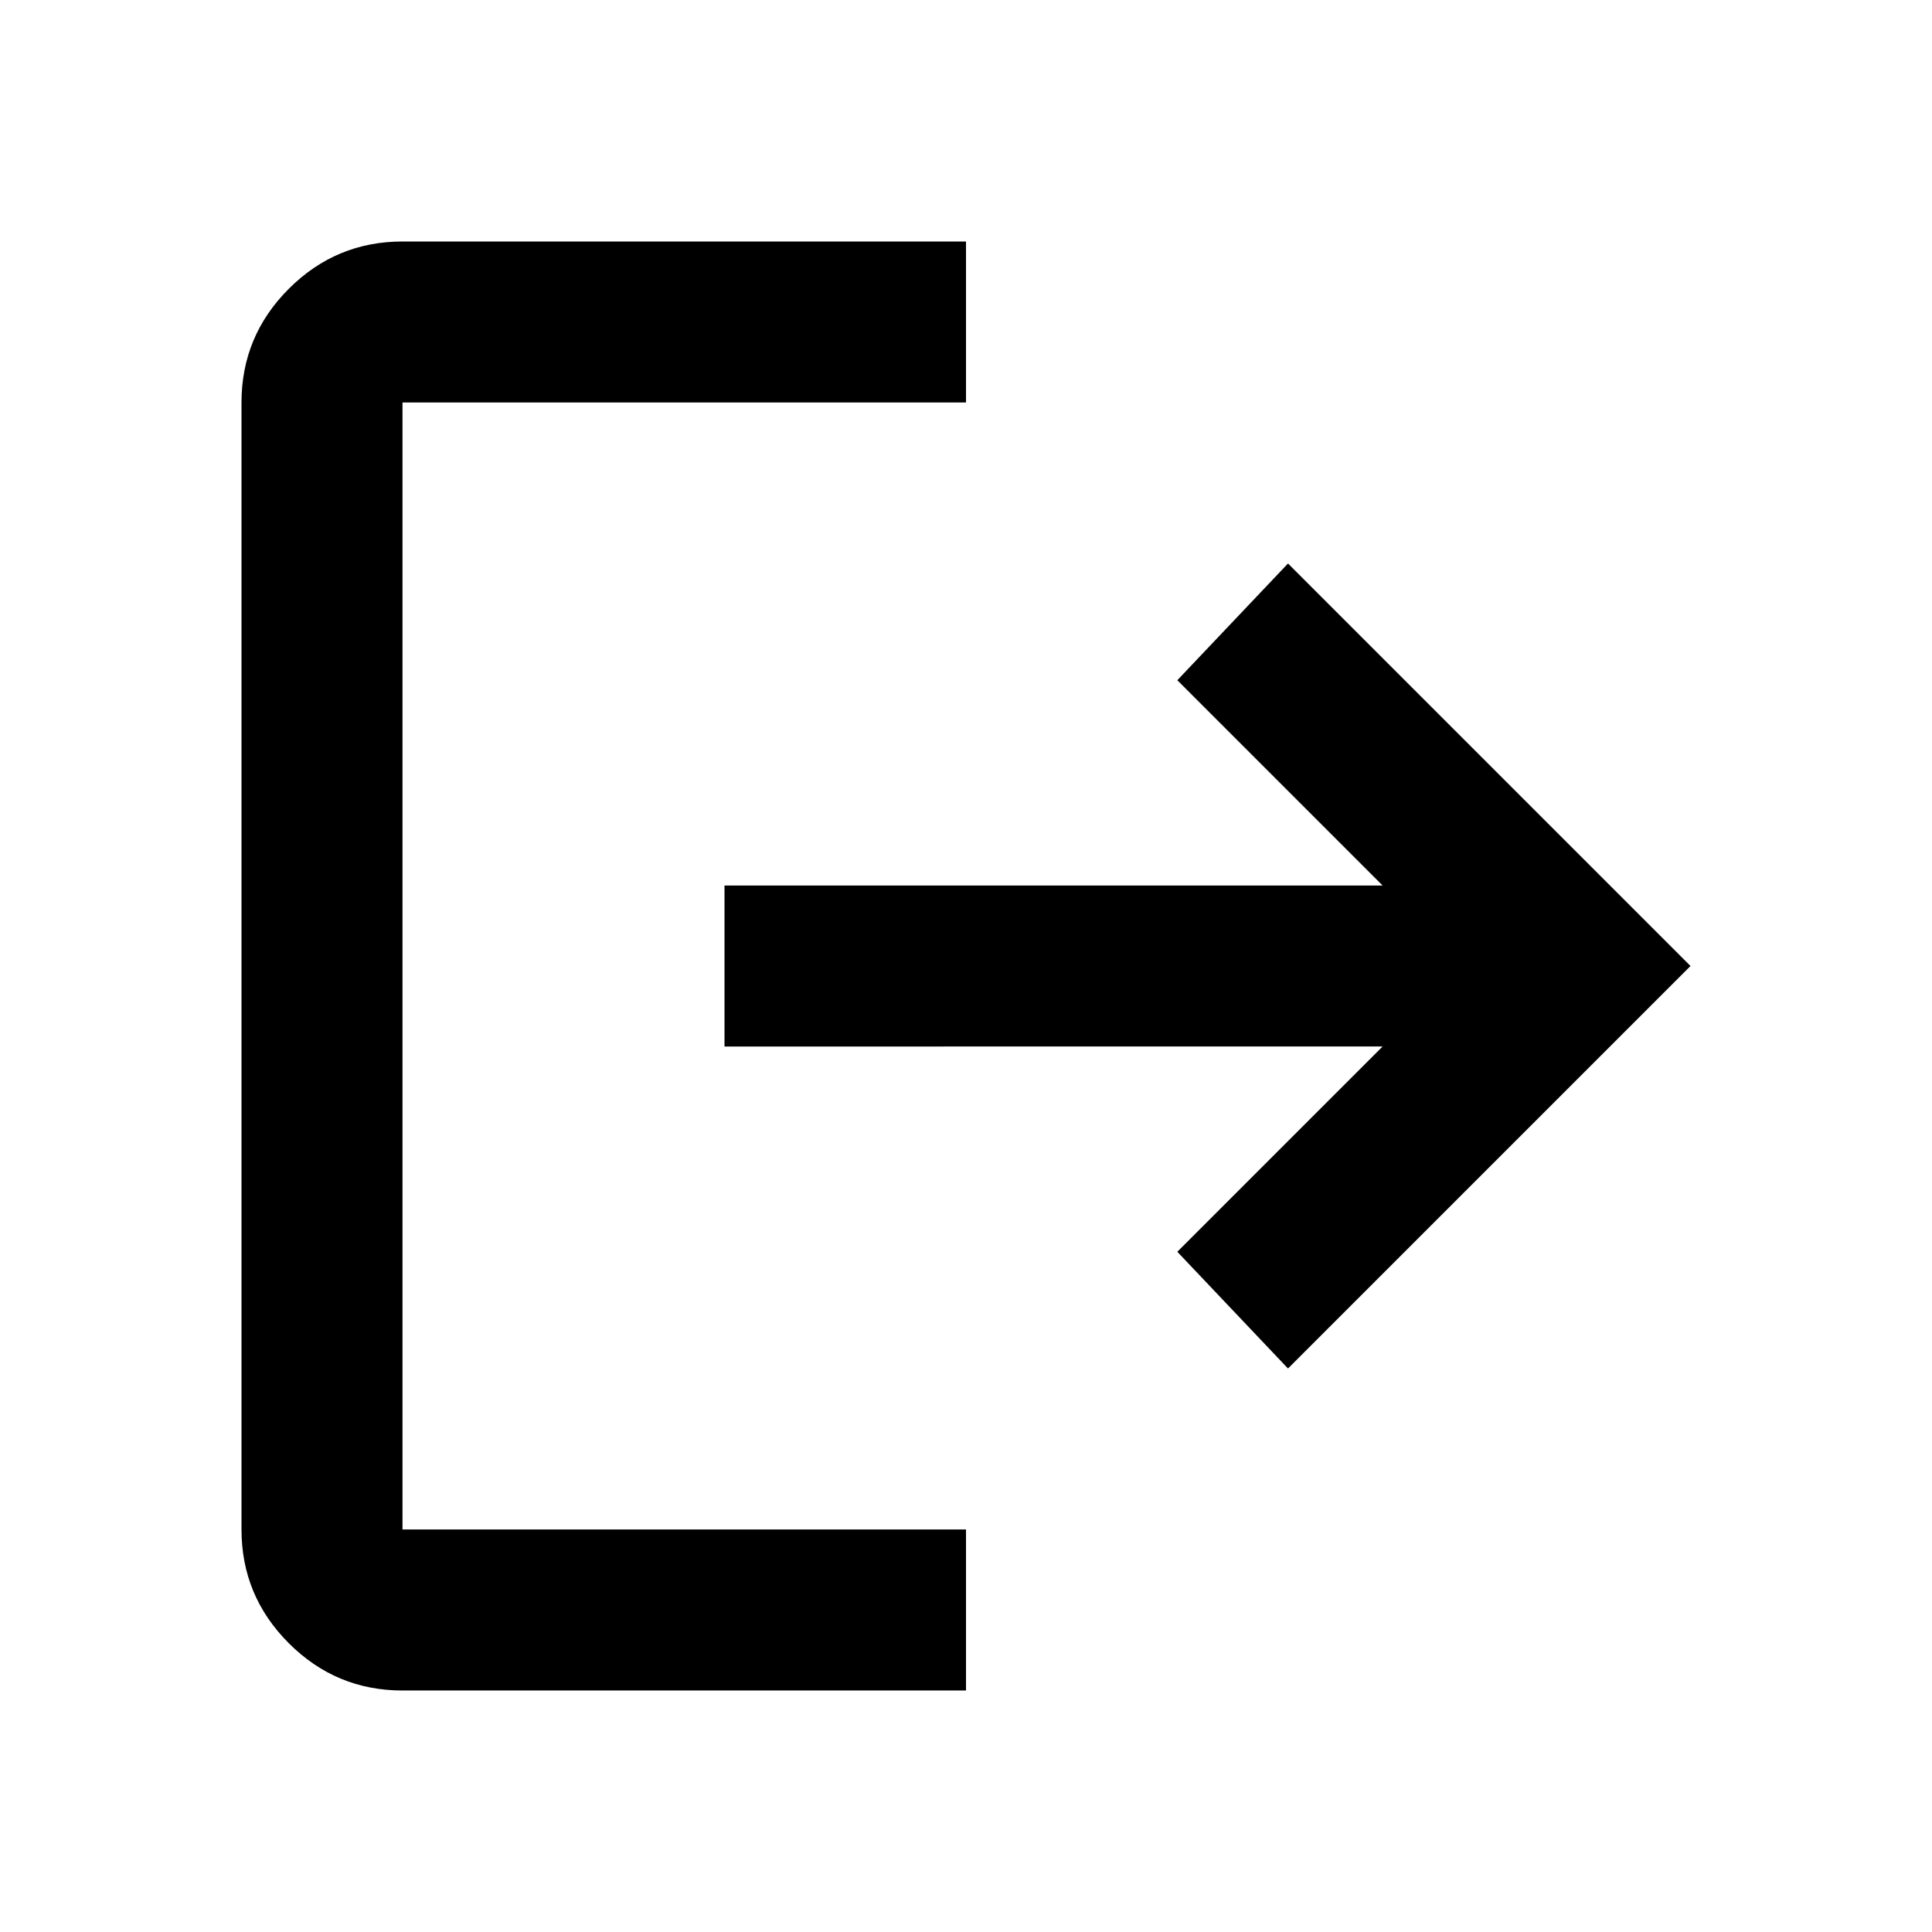
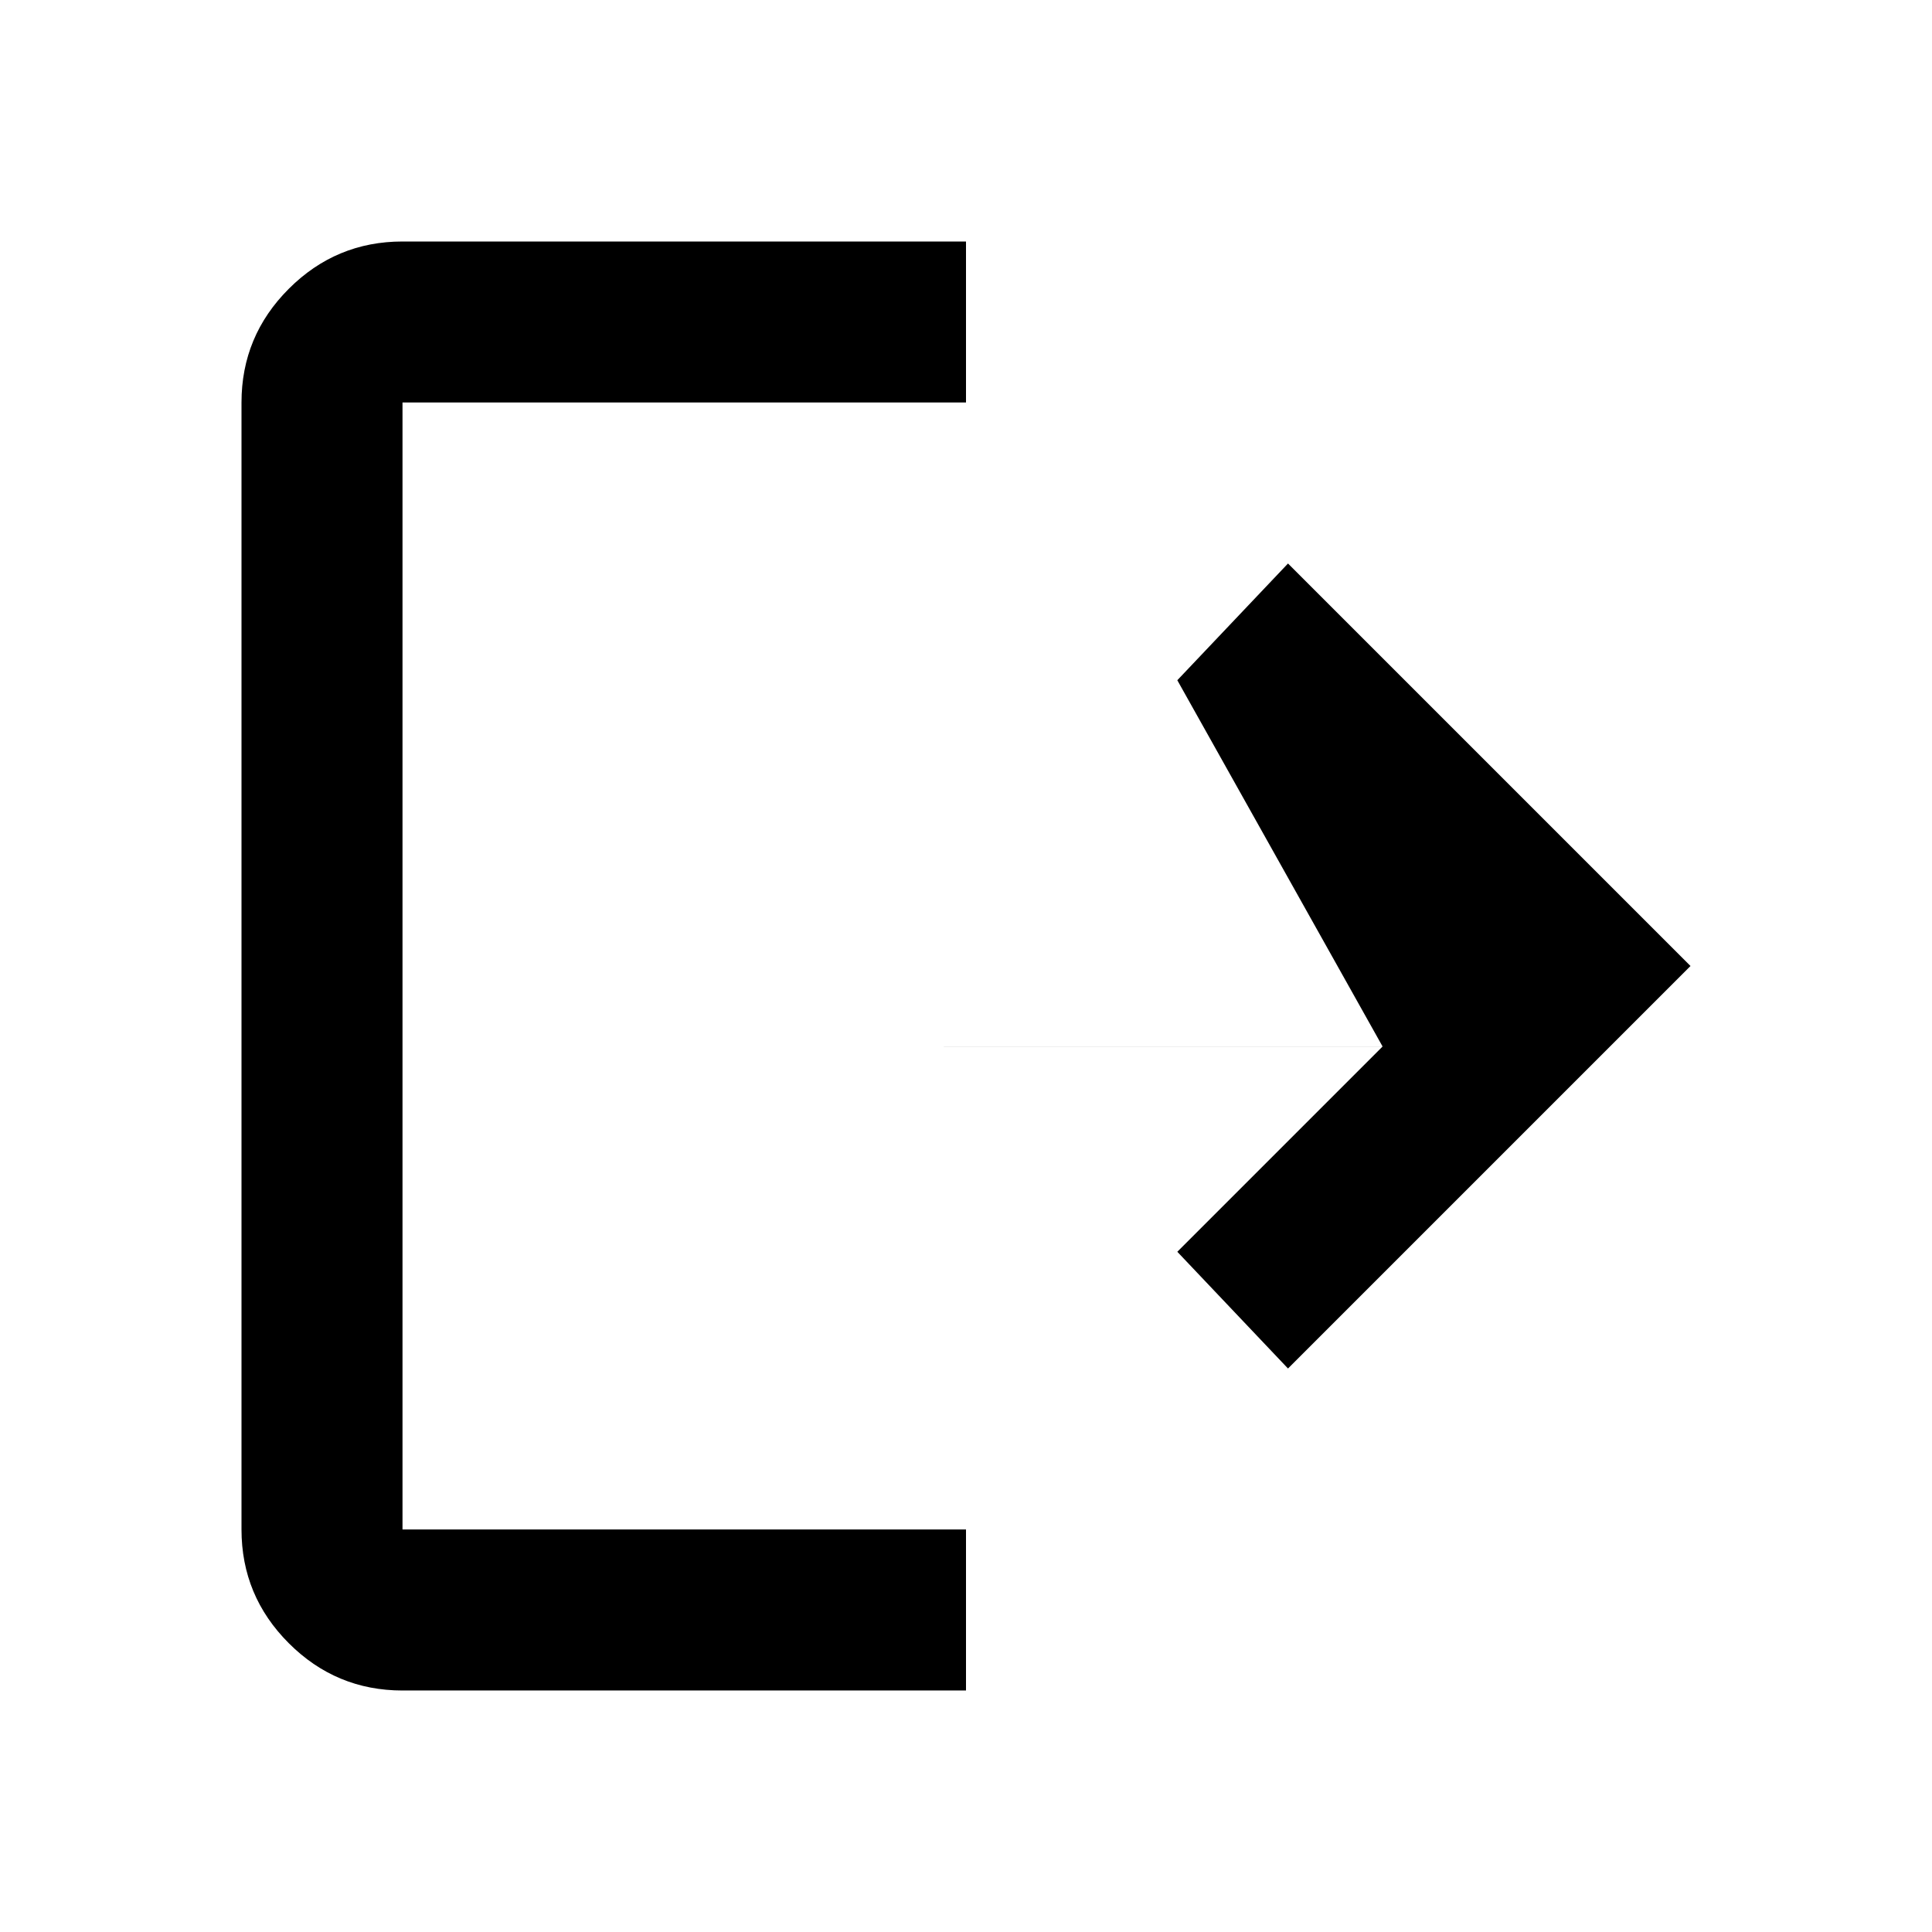
<svg xmlns="http://www.w3.org/2000/svg" height="24px" viewBox="0 -960 960 960" width="24px" fill="01020F">
-   <path d="M200-120q-33 0-56.5-23.5T120-200v-560q0-33 23.5-56.5T200-840h280v80H200v560h280v80H200Zm440-160-55-58 102-102H360v-80h327L585-622l55-58 200 200-200 200Z" />
+   <path d="M200-120q-33 0-56.5-23.5T120-200v-560q0-33 23.5-56.5T200-840h280v80H200v560h280v80H200Zm440-160-55-58 102-102H360h327L585-622l55-58 200 200-200 200Z" />
</svg>